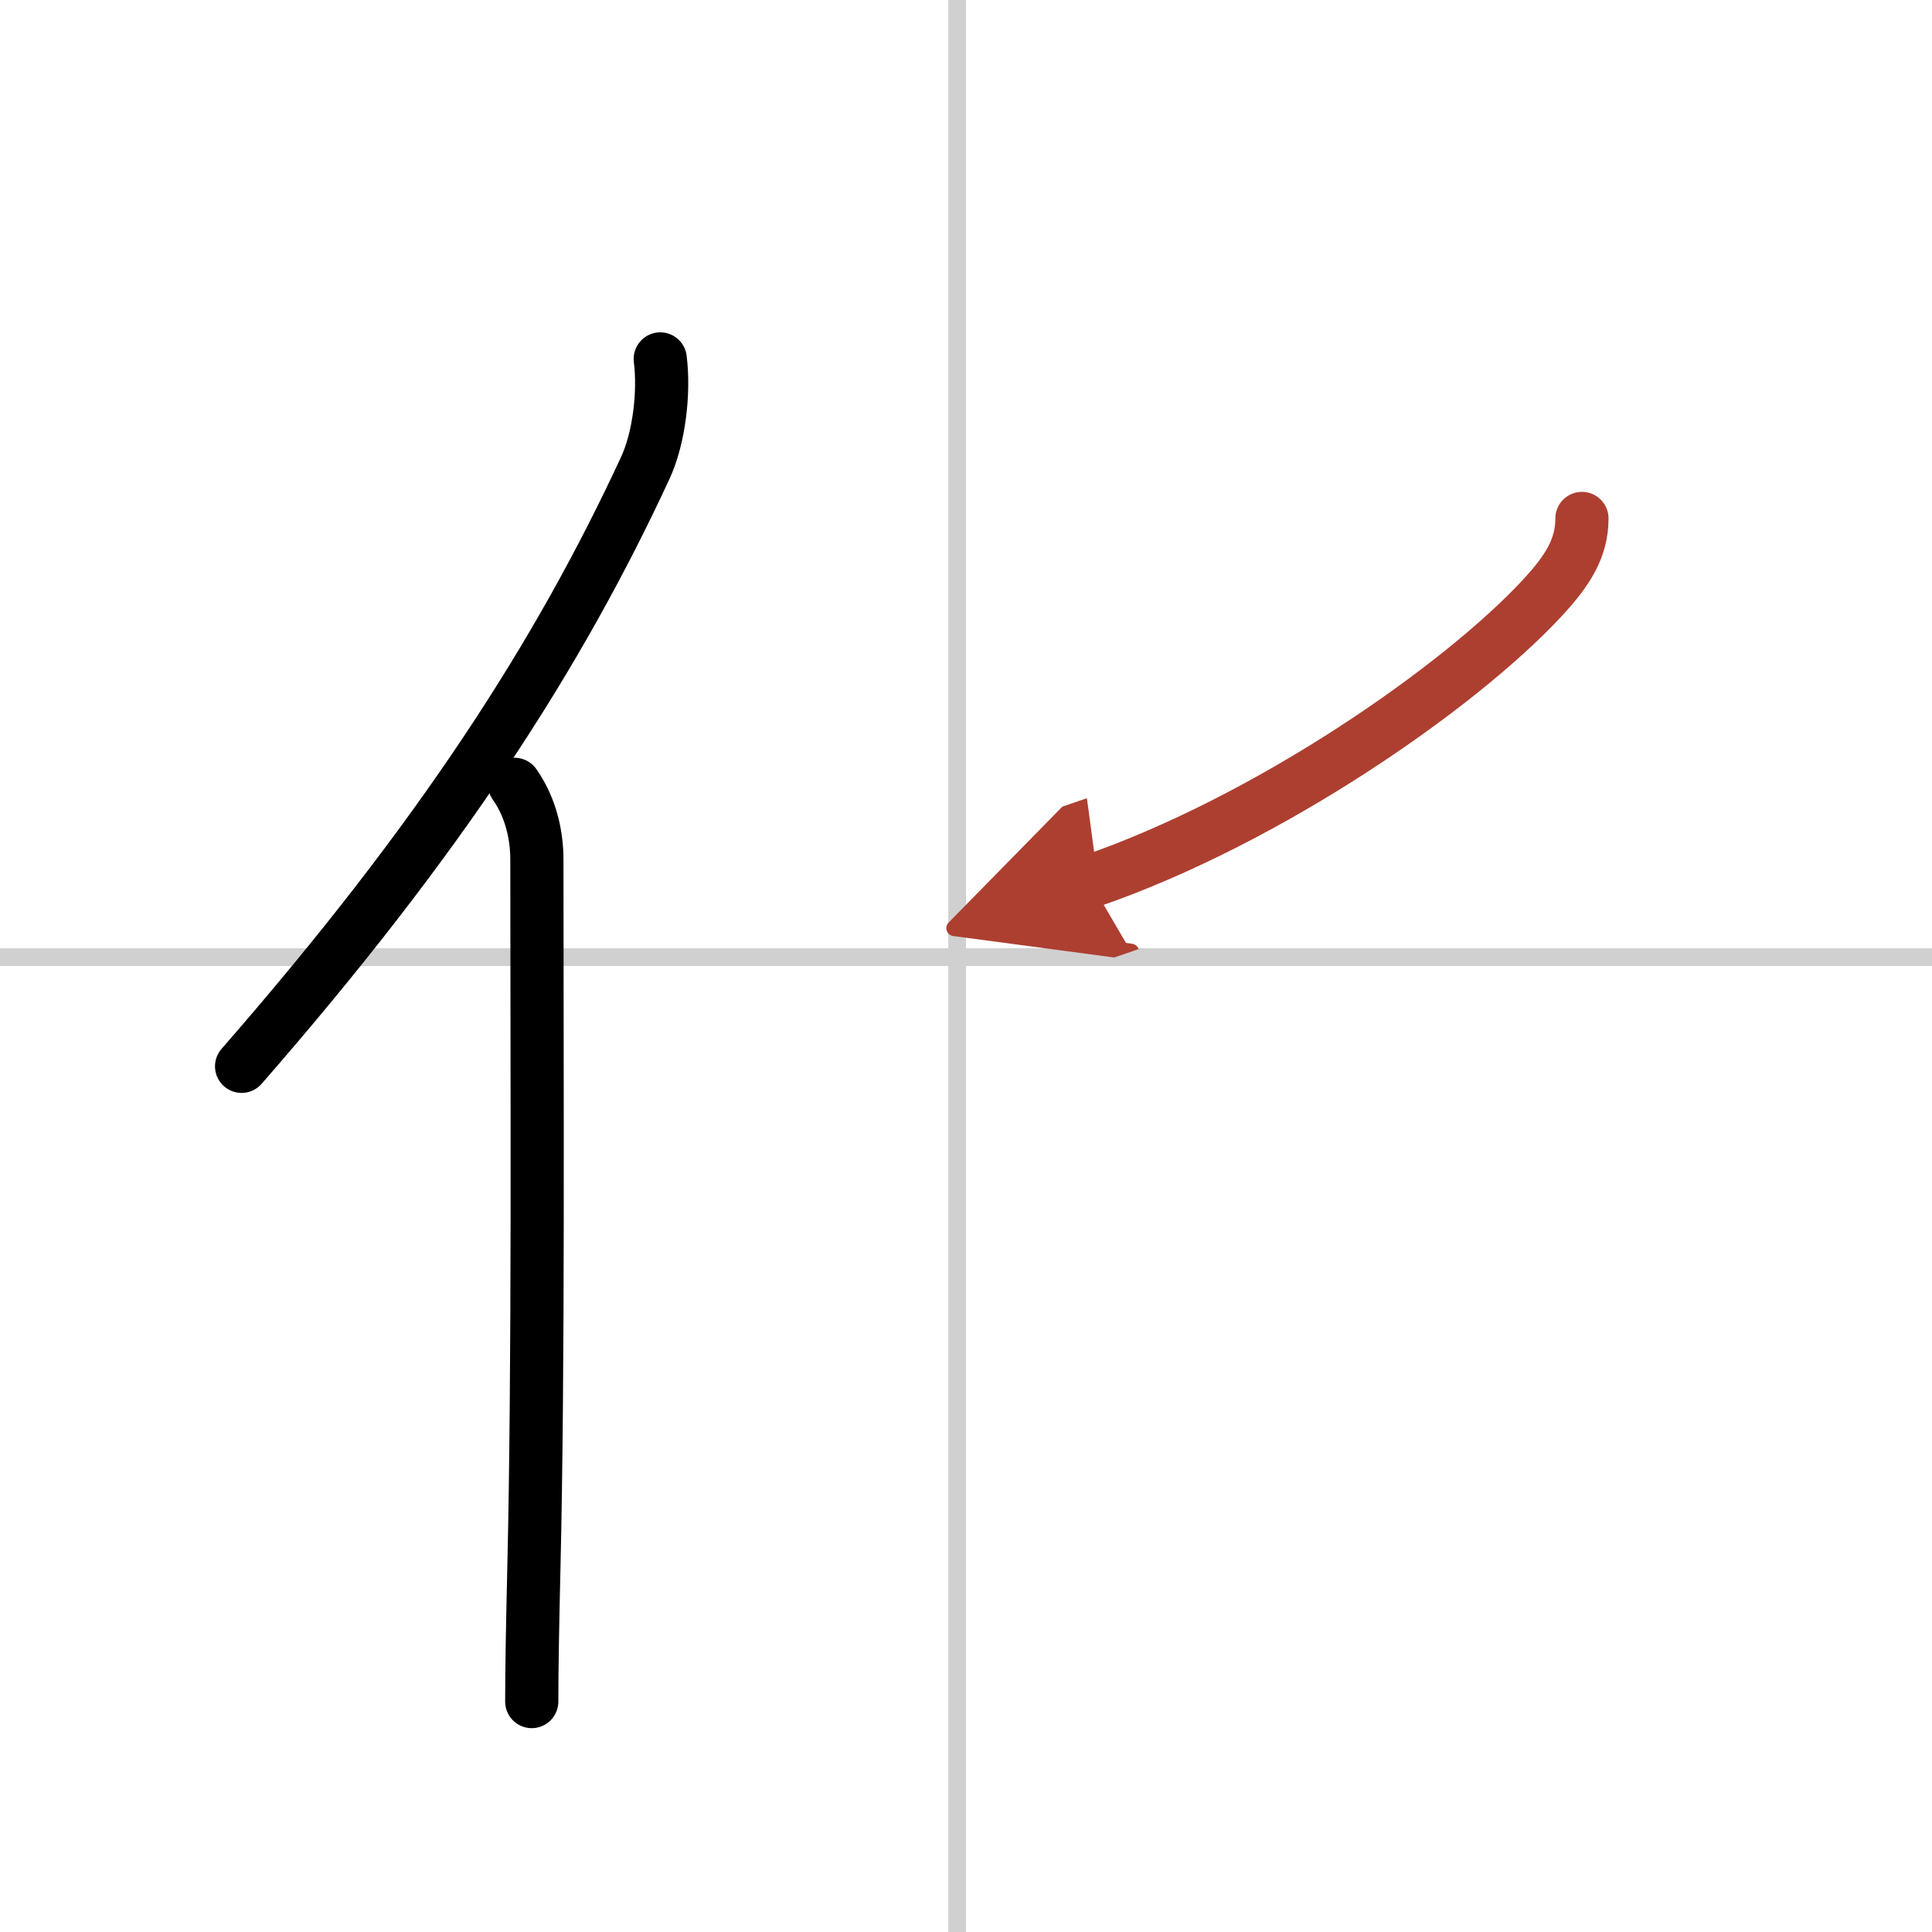
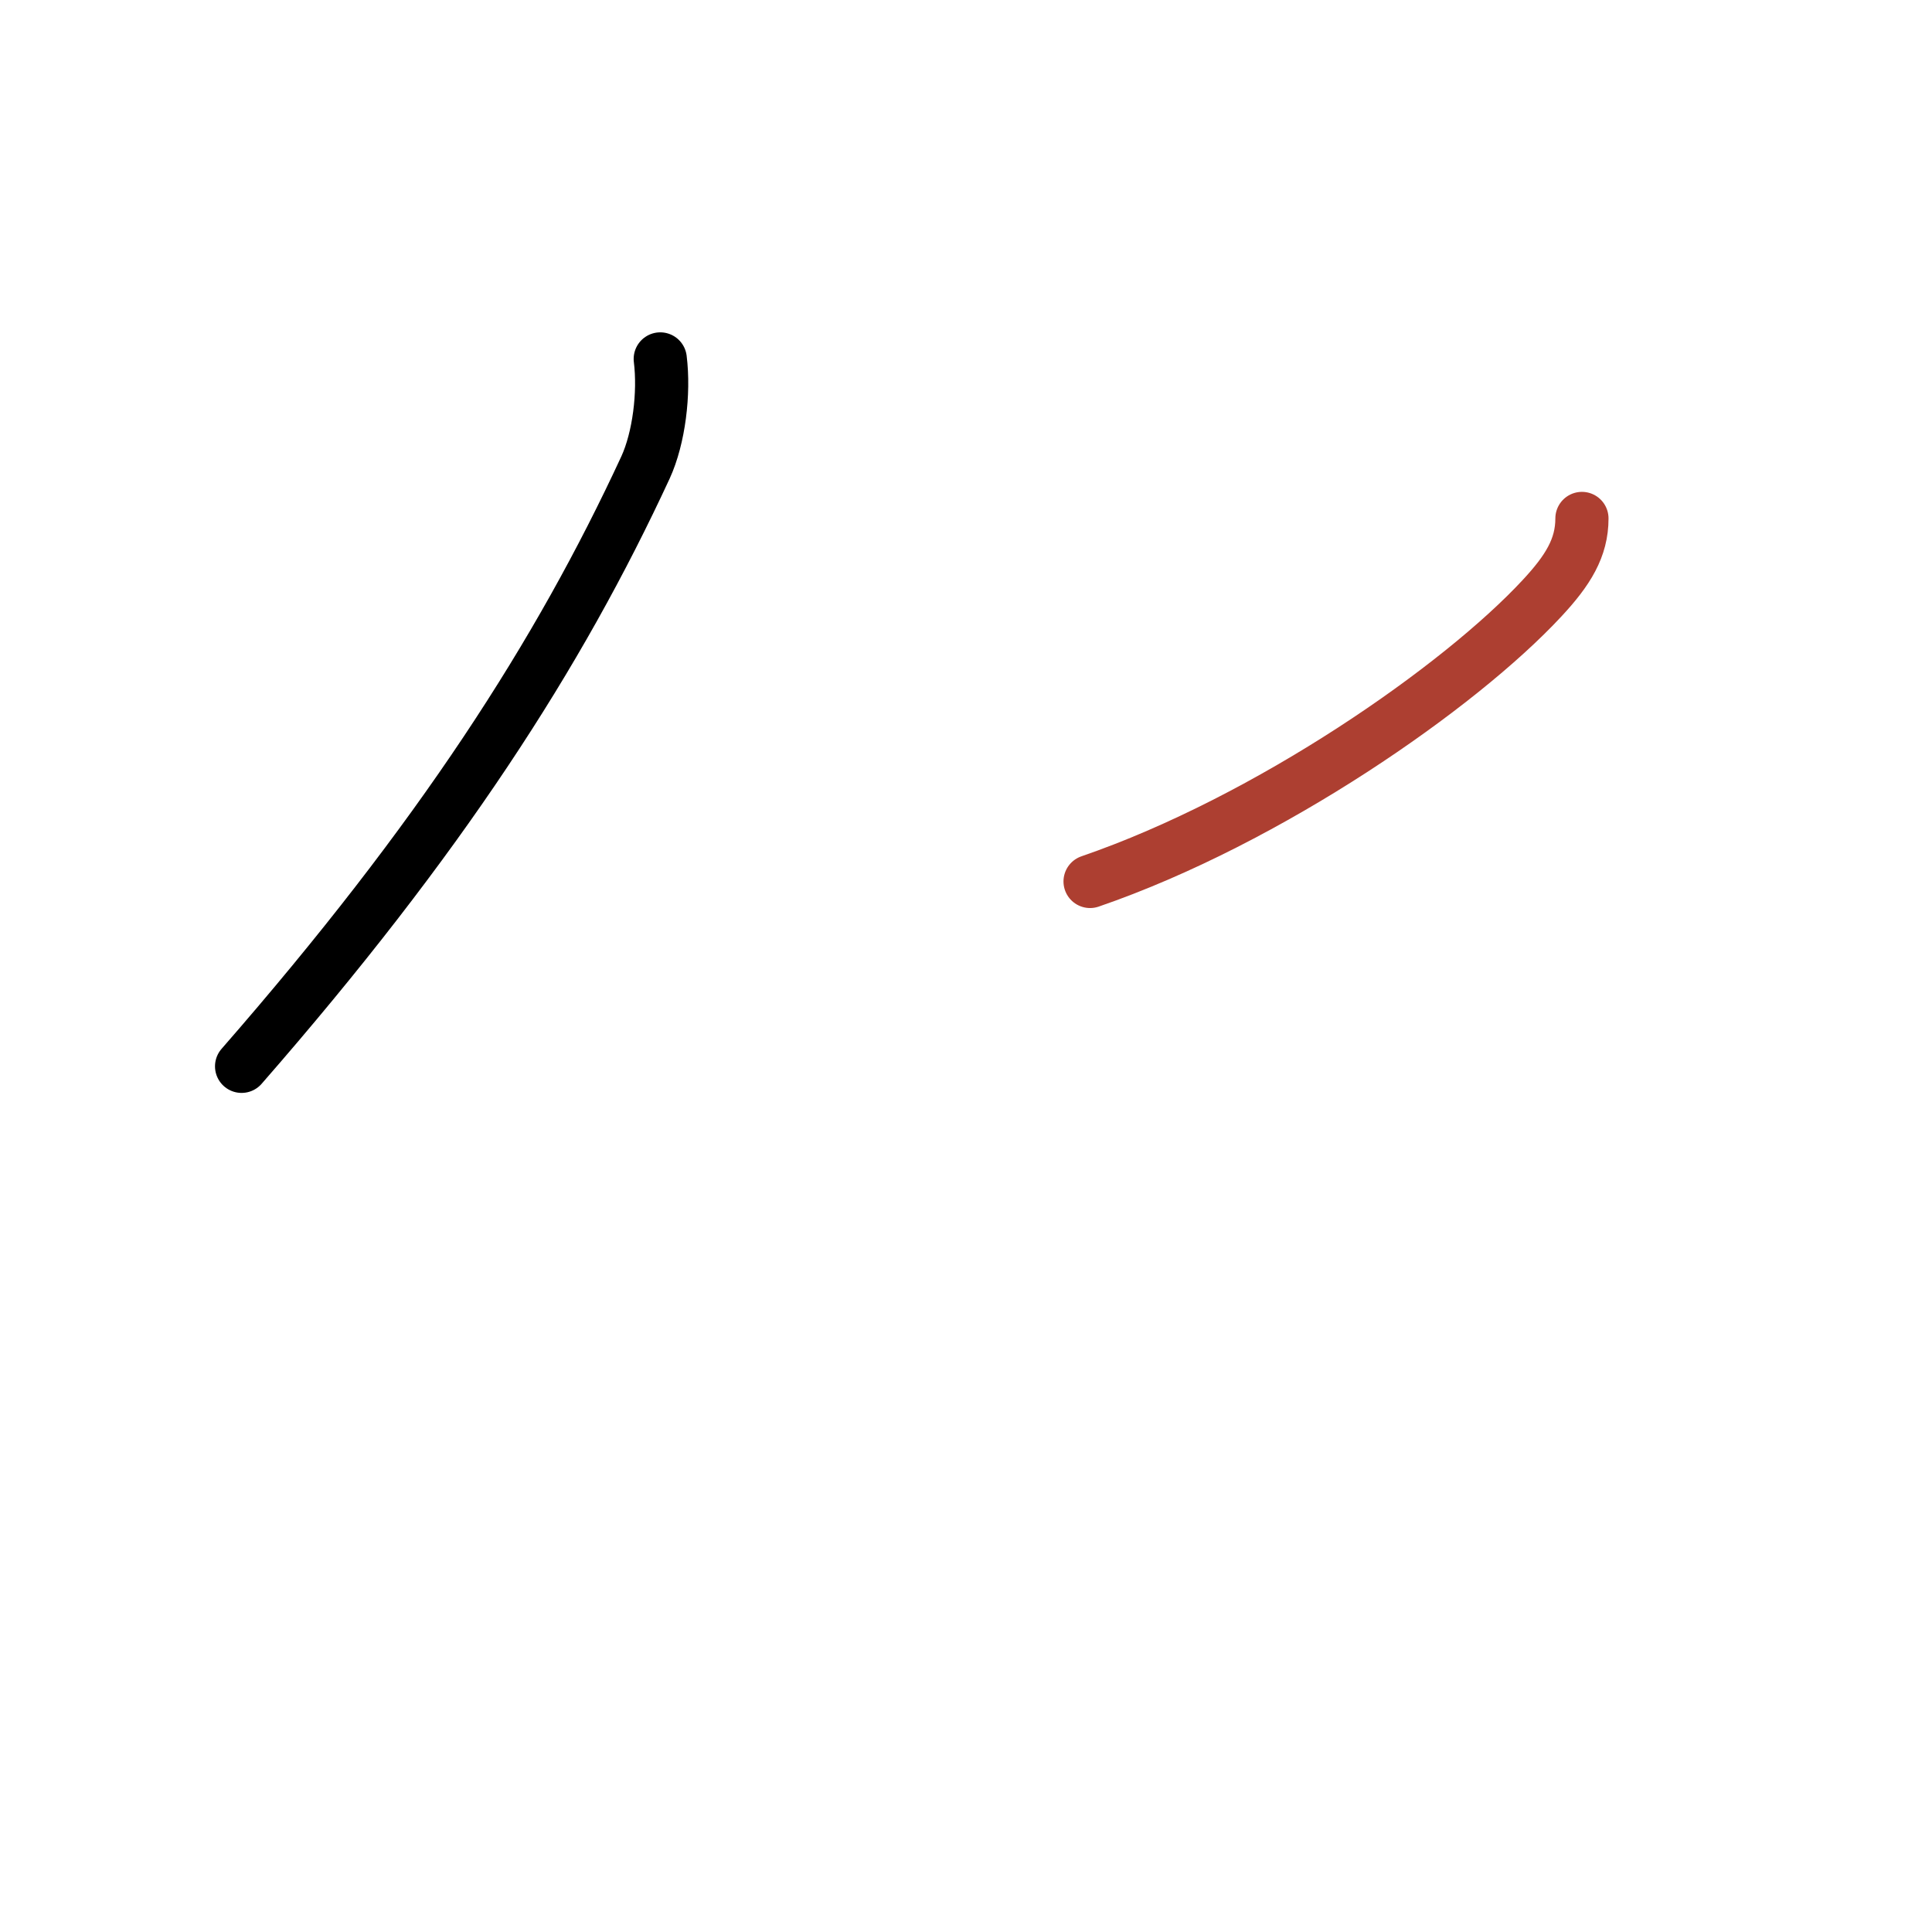
<svg xmlns="http://www.w3.org/2000/svg" width="400" height="400" viewBox="0 0 109 109">
  <defs>
    <marker id="a" markerWidth="4" orient="auto" refX="1" refY="5" viewBox="0 0 10 10">
-       <polyline points="0 0 10 5 0 10 1 5" fill="#ad3f31" stroke="#ad3f31" />
-     </marker>
+       </marker>
  </defs>
  <g fill="none" stroke="#000" stroke-linecap="round" stroke-linejoin="round" stroke-width="3">
    <rect width="100%" height="100%" fill="#fff" stroke="#fff" />
-     <line x1="54" x2="54" y2="109" stroke="#d0d0d0" stroke-width="1" />
-     <line x2="109" y1="54" y2="54" stroke="#d0d0d0" stroke-width="1" />
    <path d="m37.25 20.25c0.24 1.93-0.07 4.46-0.83 6.12-4.89 10.56-11.58 20.95-22.79 33.79" />
-     <path d="M29.03,44.25c0.97,1.38,1.26,2.98,1.26,4.25c0,12.12,0.1,28.67-0.17,40C30.05,91.52,30,94.11,30,96" />
    <path d="m89.25 29.25c0 1.66-0.79 2.93-2.25 4.5-4.62 4.98-15.38 12.5-25.5 15.98" marker-end="url(#a)" stroke="#ad3f31" />
  </g>
</svg>